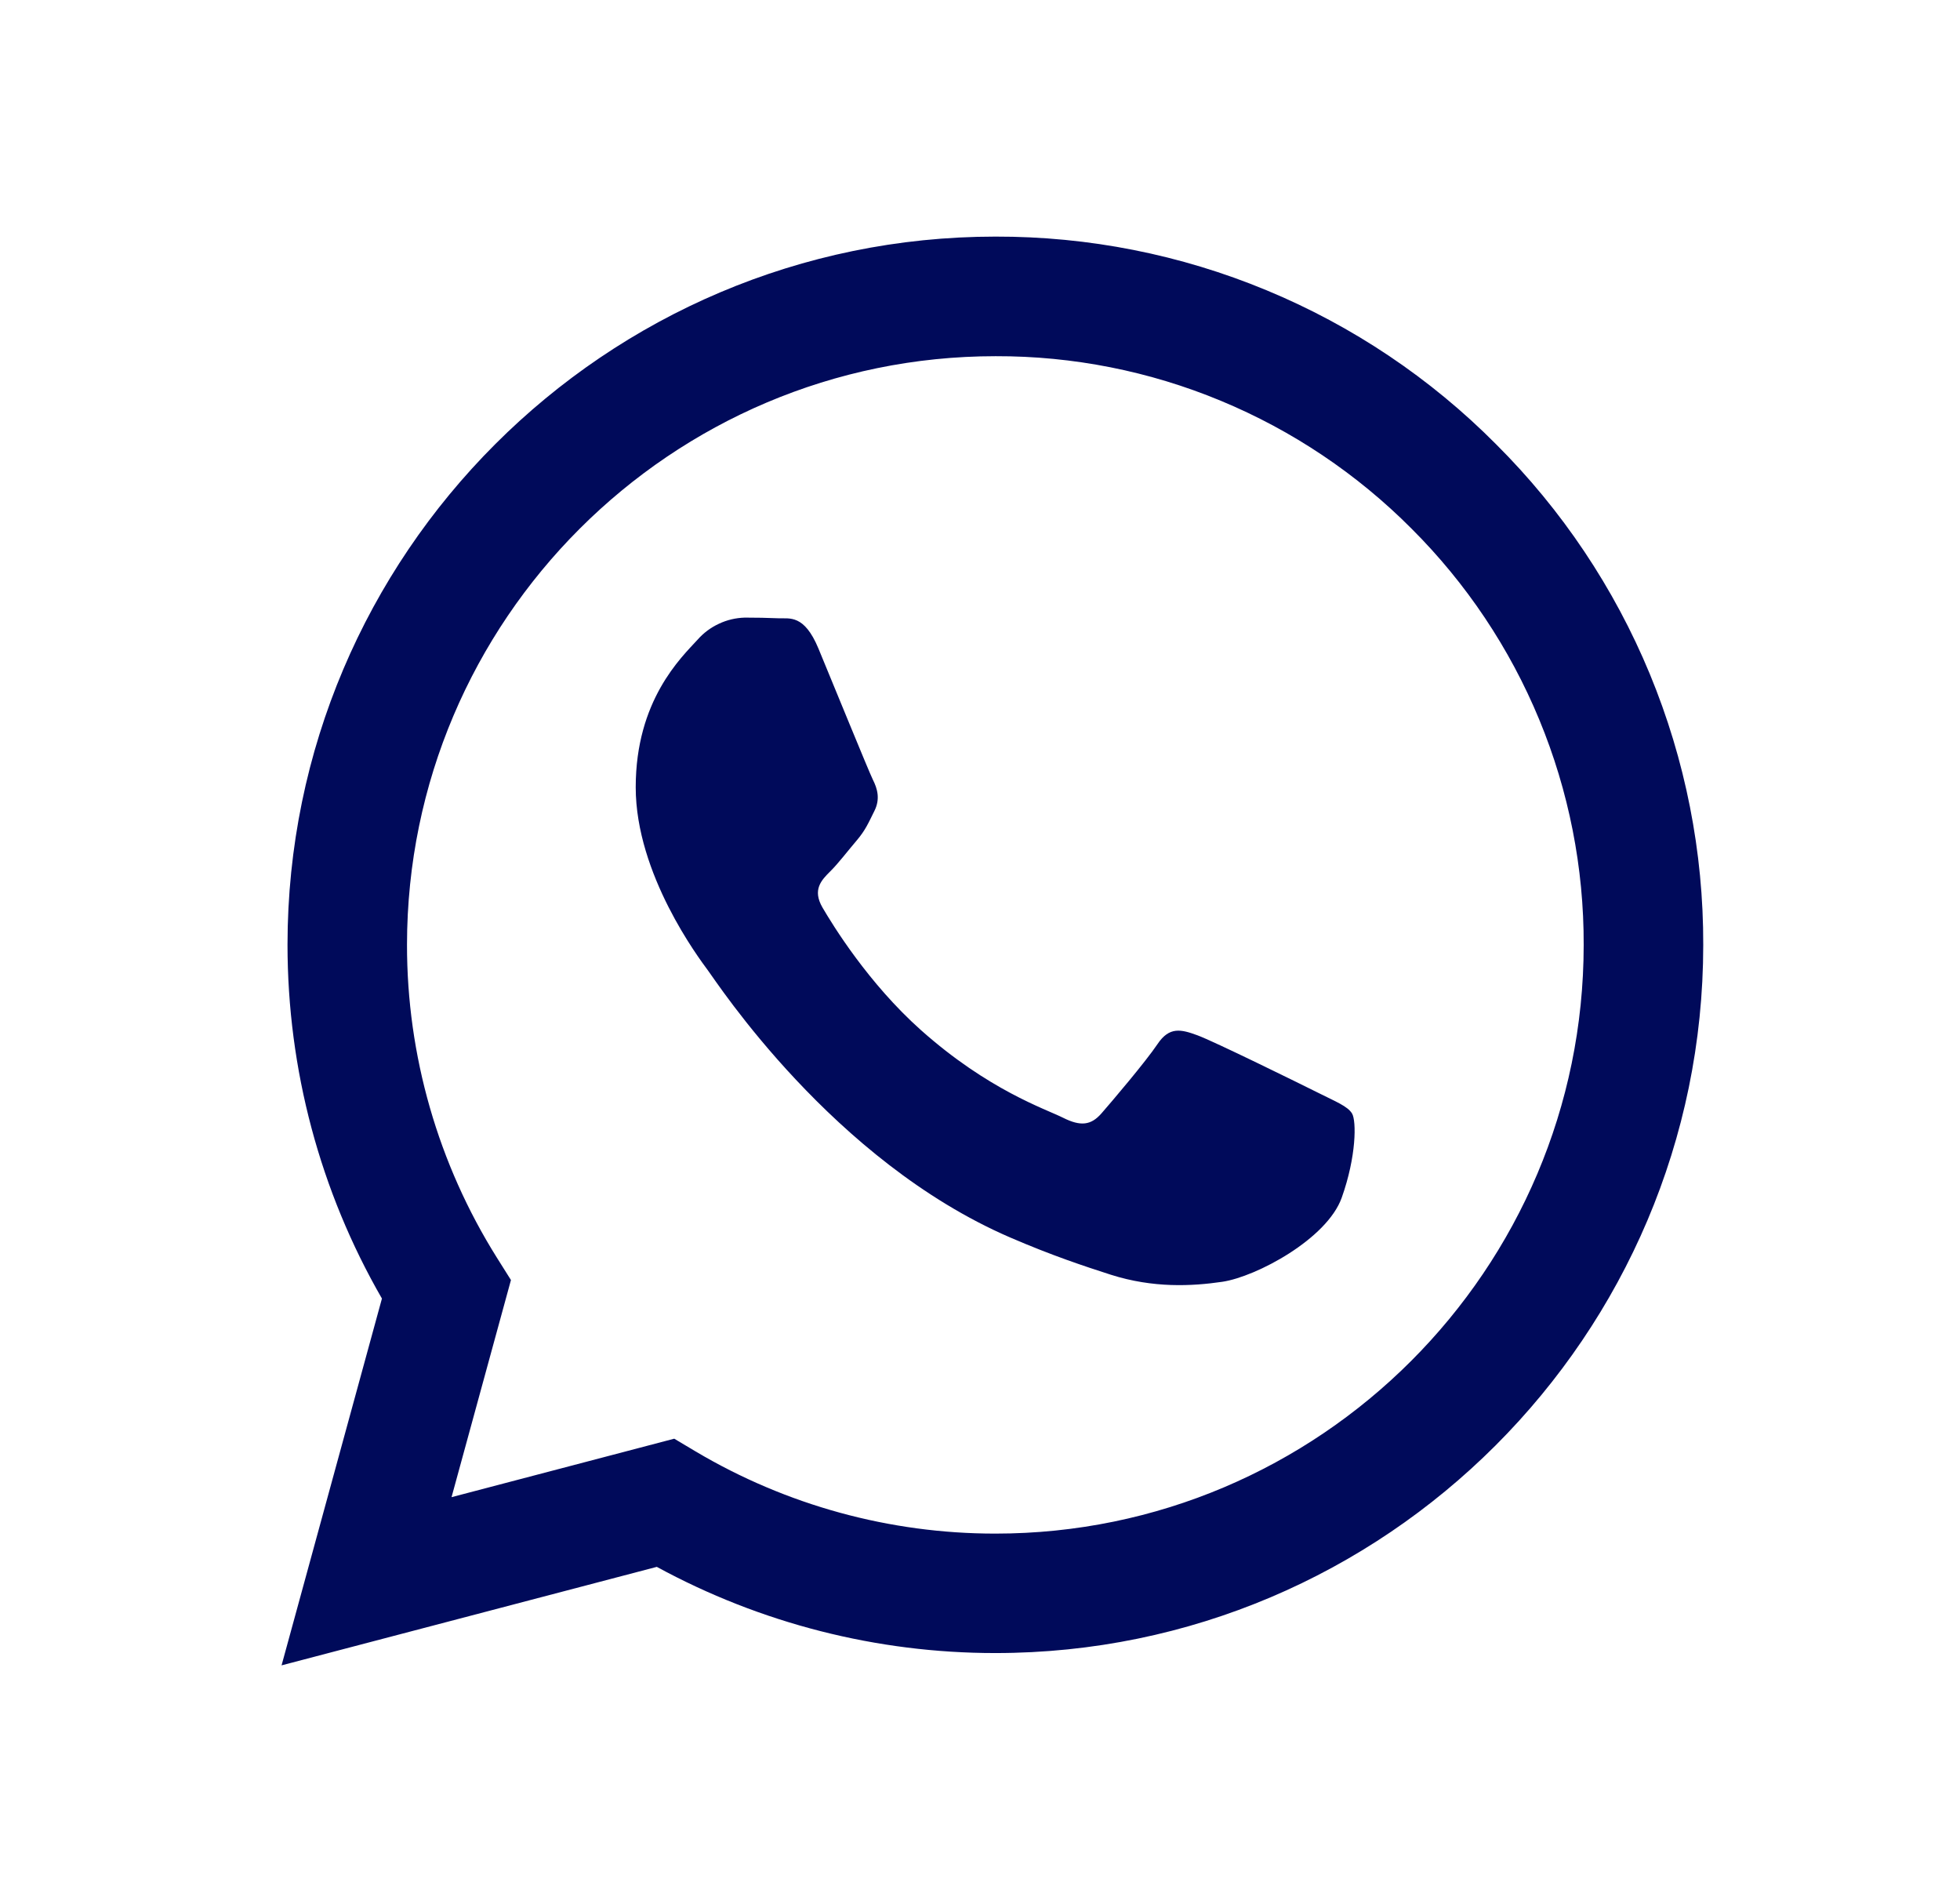
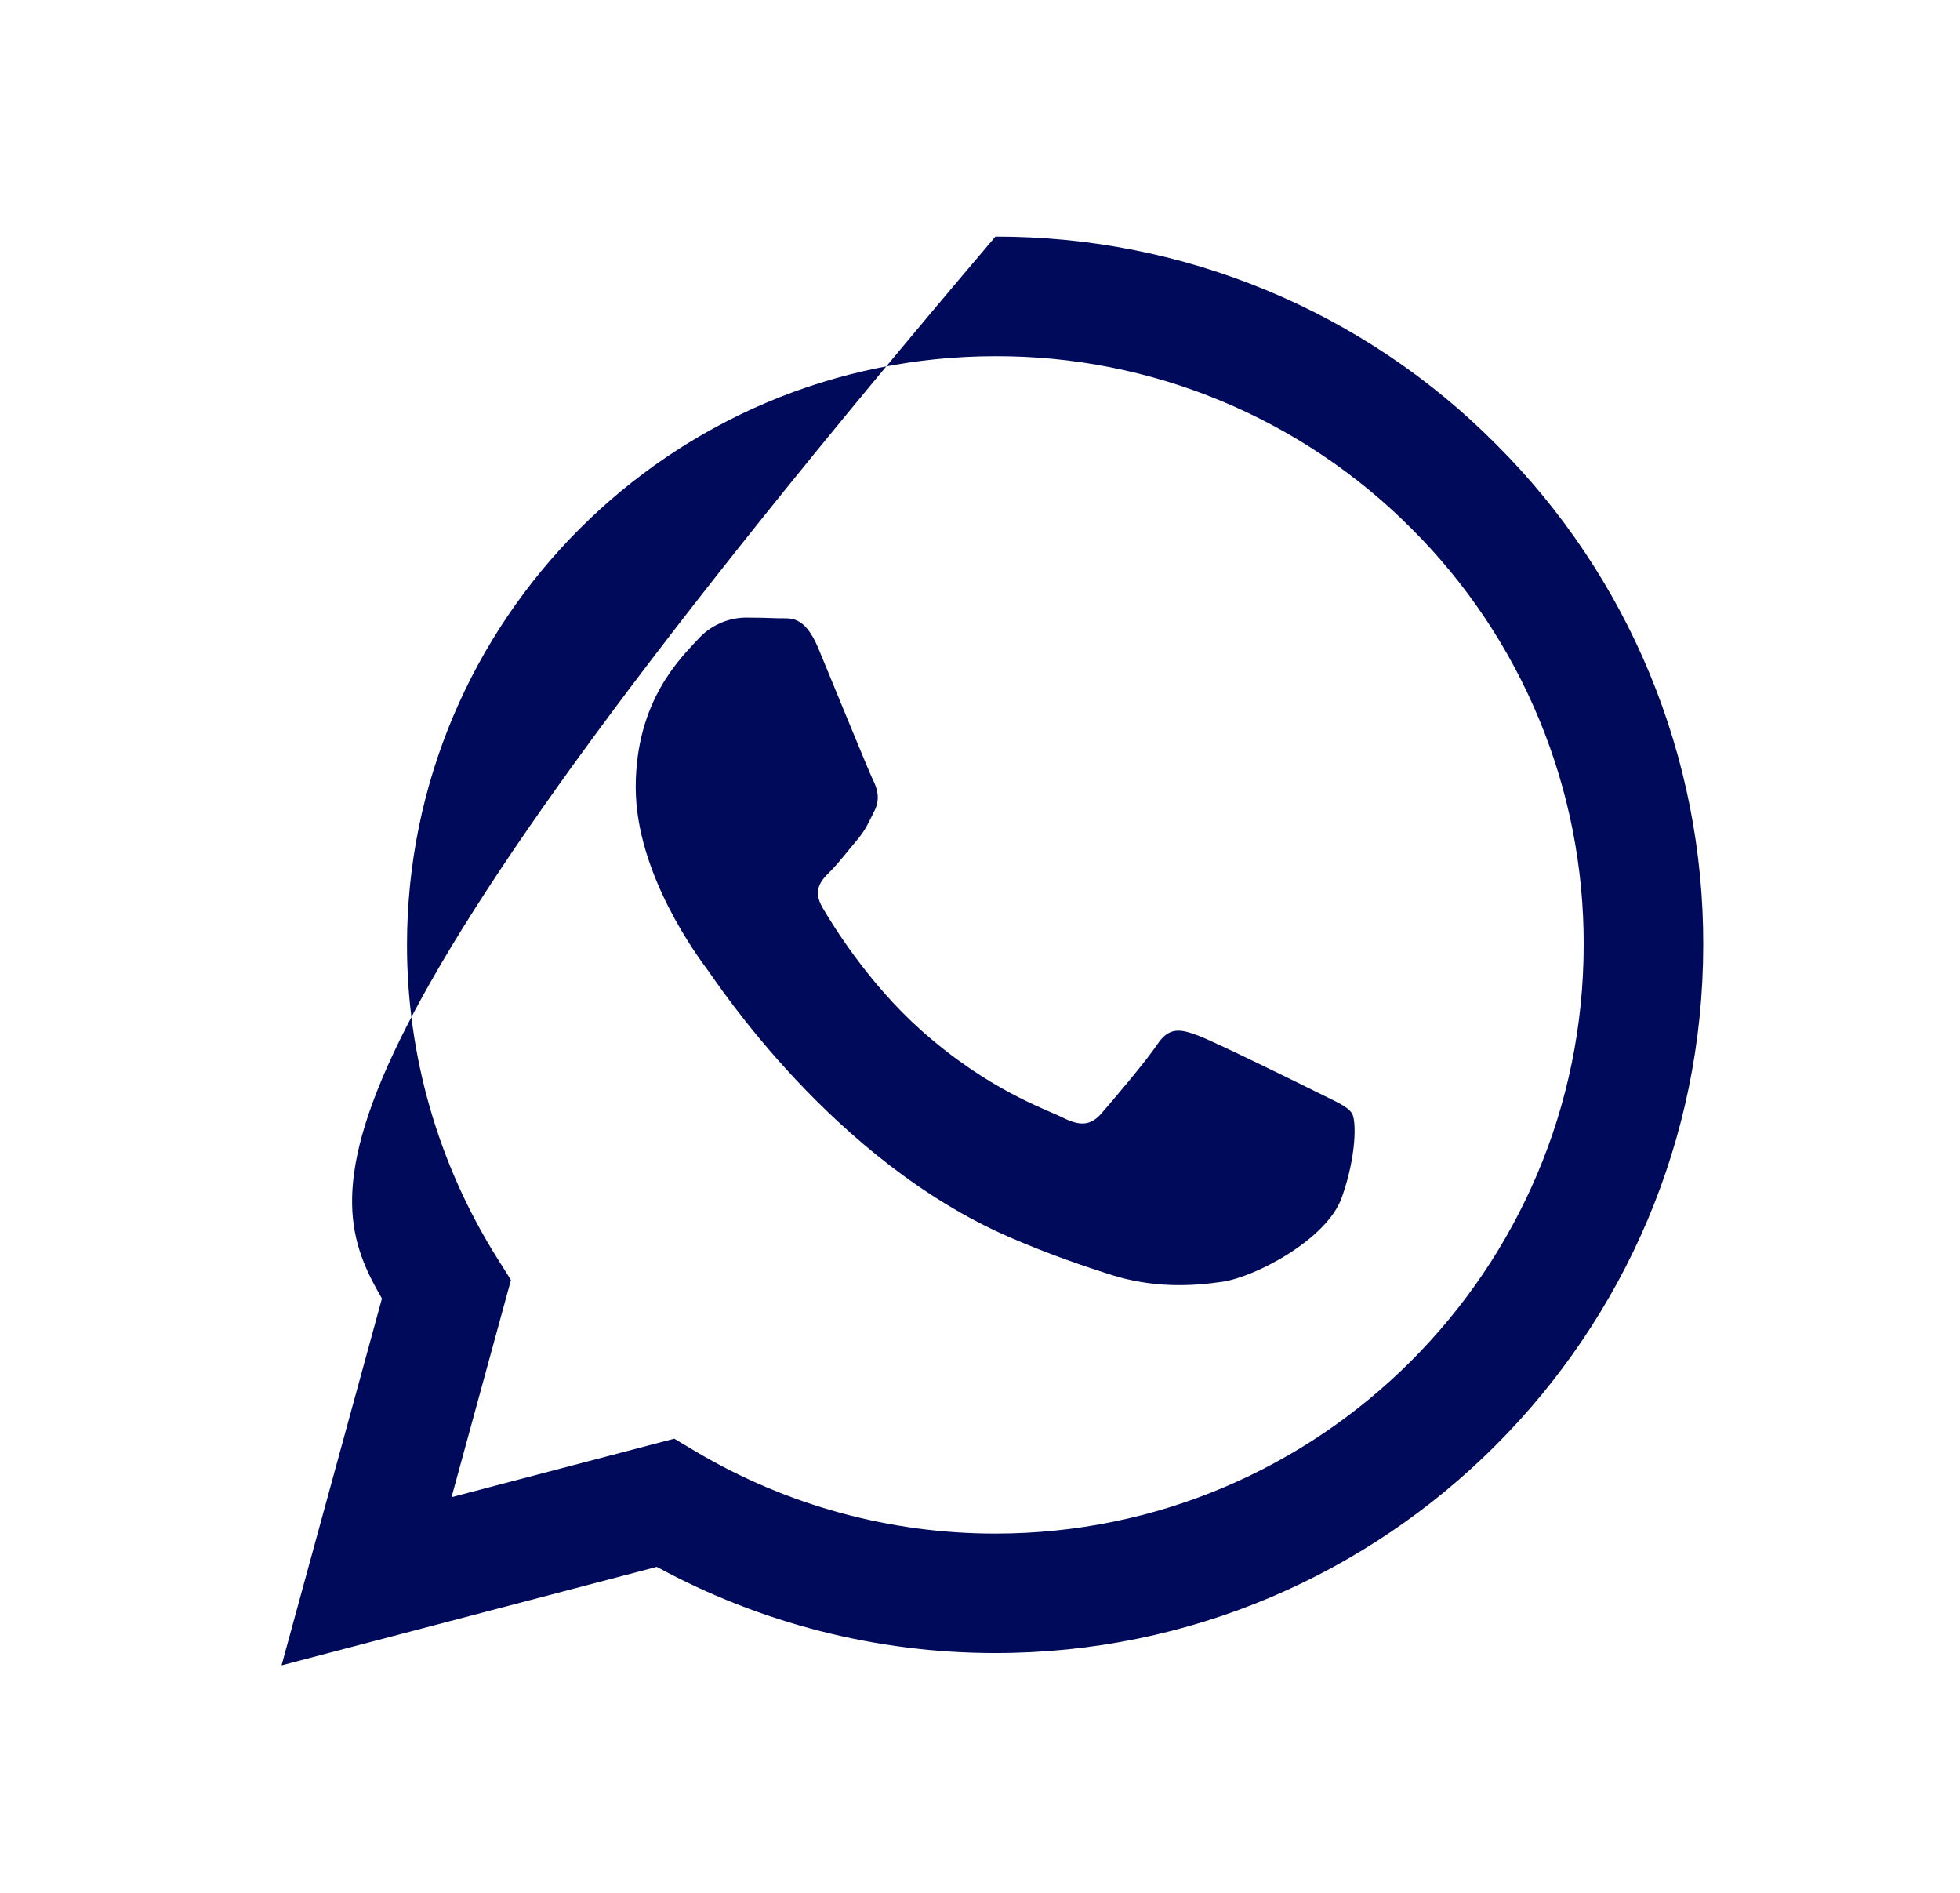
<svg xmlns="http://www.w3.org/2000/svg" width="29" height="28" viewBox="0 0 29 28" fill="none">
-   <path fill-rule="evenodd" clip-rule="evenodd" d="M22.136 6.572C21.166 5.595 20.012 4.821 18.74 4.294C17.468 3.766 16.105 3.497 14.728 3.5C8.955 3.5 4.256 8.198 4.254 13.973C4.254 15.819 4.735 17.62 5.651 19.209L4.166 24.635L9.718 23.178C11.254 24.014 12.975 24.453 14.723 24.453H14.728C20.499 24.453 25.199 19.755 25.201 13.98C25.205 12.604 24.936 11.241 24.41 9.969C23.884 8.698 23.111 7.543 22.136 6.572ZM14.728 22.686H14.724C13.165 22.686 11.635 22.267 10.293 21.471L9.976 21.282L6.681 22.147L7.56 18.935L7.353 18.606C6.482 17.218 6.02 15.612 6.022 13.973C6.025 9.174 9.929 5.269 14.731 5.269C15.875 5.266 17.008 5.49 18.064 5.929C19.12 6.367 20.079 7.01 20.886 7.821C21.696 8.629 22.338 9.589 22.775 10.646C23.212 11.703 23.436 12.836 23.432 13.98C23.43 18.78 19.525 22.686 14.728 22.686ZM19.503 16.165C19.241 16.034 17.955 15.401 17.715 15.314C17.475 15.226 17.302 15.183 17.127 15.444C16.951 15.706 16.45 16.295 16.297 16.47C16.144 16.645 15.991 16.666 15.73 16.535C15.469 16.404 14.625 16.128 13.625 15.237C12.847 14.543 12.322 13.686 12.169 13.424C12.017 13.161 12.153 13.02 12.285 12.889C12.403 12.773 12.546 12.584 12.677 12.431C12.807 12.278 12.851 12.169 12.938 11.995C13.026 11.819 12.982 11.667 12.916 11.536C12.851 11.404 12.327 10.116 12.109 9.592C11.898 9.085 11.682 9.153 11.521 9.146C11.354 9.139 11.187 9.136 11.02 9.136C10.887 9.14 10.757 9.17 10.637 9.227C10.516 9.283 10.409 9.363 10.321 9.463C10.081 9.725 9.406 10.358 9.406 11.646C9.406 12.934 10.344 14.178 10.474 14.354C10.605 14.528 12.32 17.171 14.945 18.305C15.57 18.575 16.058 18.735 16.437 18.857C17.064 19.056 17.634 19.027 18.085 18.961C18.588 18.886 19.634 18.328 19.852 17.717C20.07 17.106 20.07 16.582 20.005 16.472C19.939 16.363 19.763 16.296 19.503 16.165Z" fill="#000A5A" />
+   <path fill-rule="evenodd" clip-rule="evenodd" d="M22.136 6.572C21.166 5.595 20.012 4.821 18.74 4.294C17.468 3.766 16.105 3.497 14.728 3.5C4.254 15.819 4.735 17.62 5.651 19.209L4.166 24.635L9.718 23.178C11.254 24.014 12.975 24.453 14.723 24.453H14.728C20.499 24.453 25.199 19.755 25.201 13.98C25.205 12.604 24.936 11.241 24.41 9.969C23.884 8.698 23.111 7.543 22.136 6.572ZM14.728 22.686H14.724C13.165 22.686 11.635 22.267 10.293 21.471L9.976 21.282L6.681 22.147L7.56 18.935L7.353 18.606C6.482 17.218 6.02 15.612 6.022 13.973C6.025 9.174 9.929 5.269 14.731 5.269C15.875 5.266 17.008 5.49 18.064 5.929C19.12 6.367 20.079 7.01 20.886 7.821C21.696 8.629 22.338 9.589 22.775 10.646C23.212 11.703 23.436 12.836 23.432 13.98C23.43 18.78 19.525 22.686 14.728 22.686ZM19.503 16.165C19.241 16.034 17.955 15.401 17.715 15.314C17.475 15.226 17.302 15.183 17.127 15.444C16.951 15.706 16.45 16.295 16.297 16.47C16.144 16.645 15.991 16.666 15.73 16.535C15.469 16.404 14.625 16.128 13.625 15.237C12.847 14.543 12.322 13.686 12.169 13.424C12.017 13.161 12.153 13.02 12.285 12.889C12.403 12.773 12.546 12.584 12.677 12.431C12.807 12.278 12.851 12.169 12.938 11.995C13.026 11.819 12.982 11.667 12.916 11.536C12.851 11.404 12.327 10.116 12.109 9.592C11.898 9.085 11.682 9.153 11.521 9.146C11.354 9.139 11.187 9.136 11.02 9.136C10.887 9.14 10.757 9.17 10.637 9.227C10.516 9.283 10.409 9.363 10.321 9.463C10.081 9.725 9.406 10.358 9.406 11.646C9.406 12.934 10.344 14.178 10.474 14.354C10.605 14.528 12.32 17.171 14.945 18.305C15.57 18.575 16.058 18.735 16.437 18.857C17.064 19.056 17.634 19.027 18.085 18.961C18.588 18.886 19.634 18.328 19.852 17.717C20.07 17.106 20.07 16.582 20.005 16.472C19.939 16.363 19.763 16.296 19.503 16.165Z" fill="#000A5A" />
</svg>